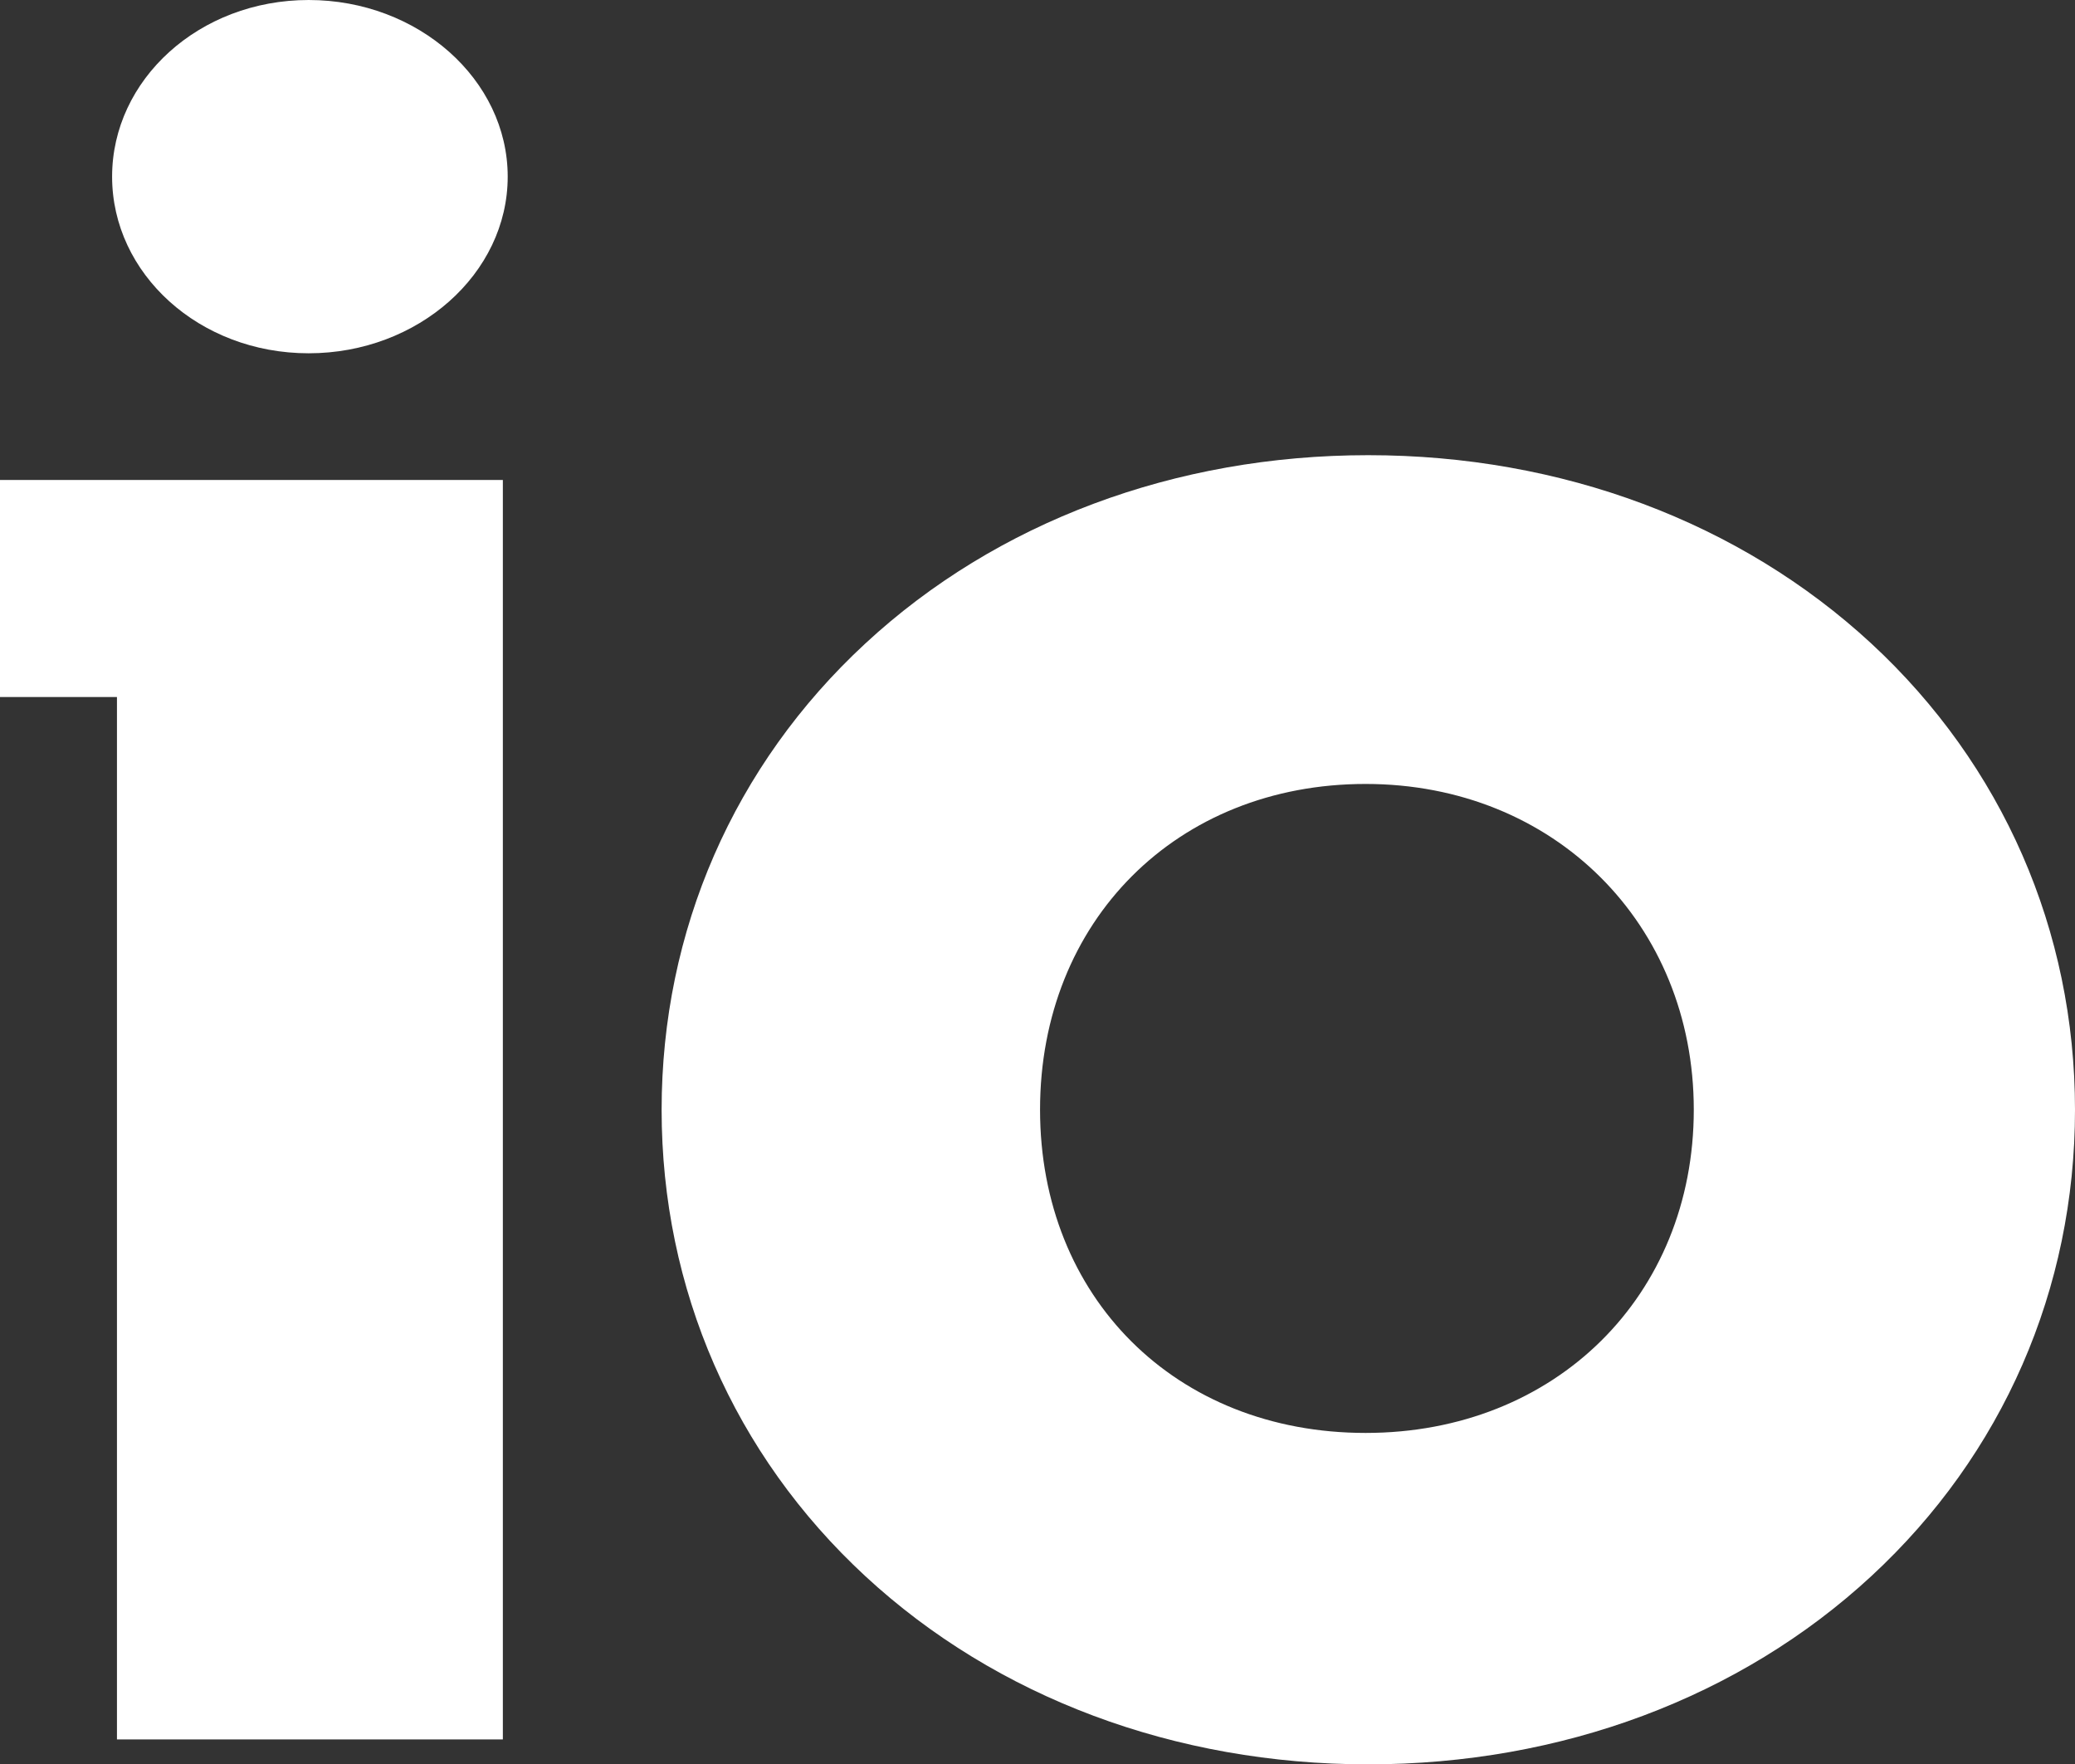
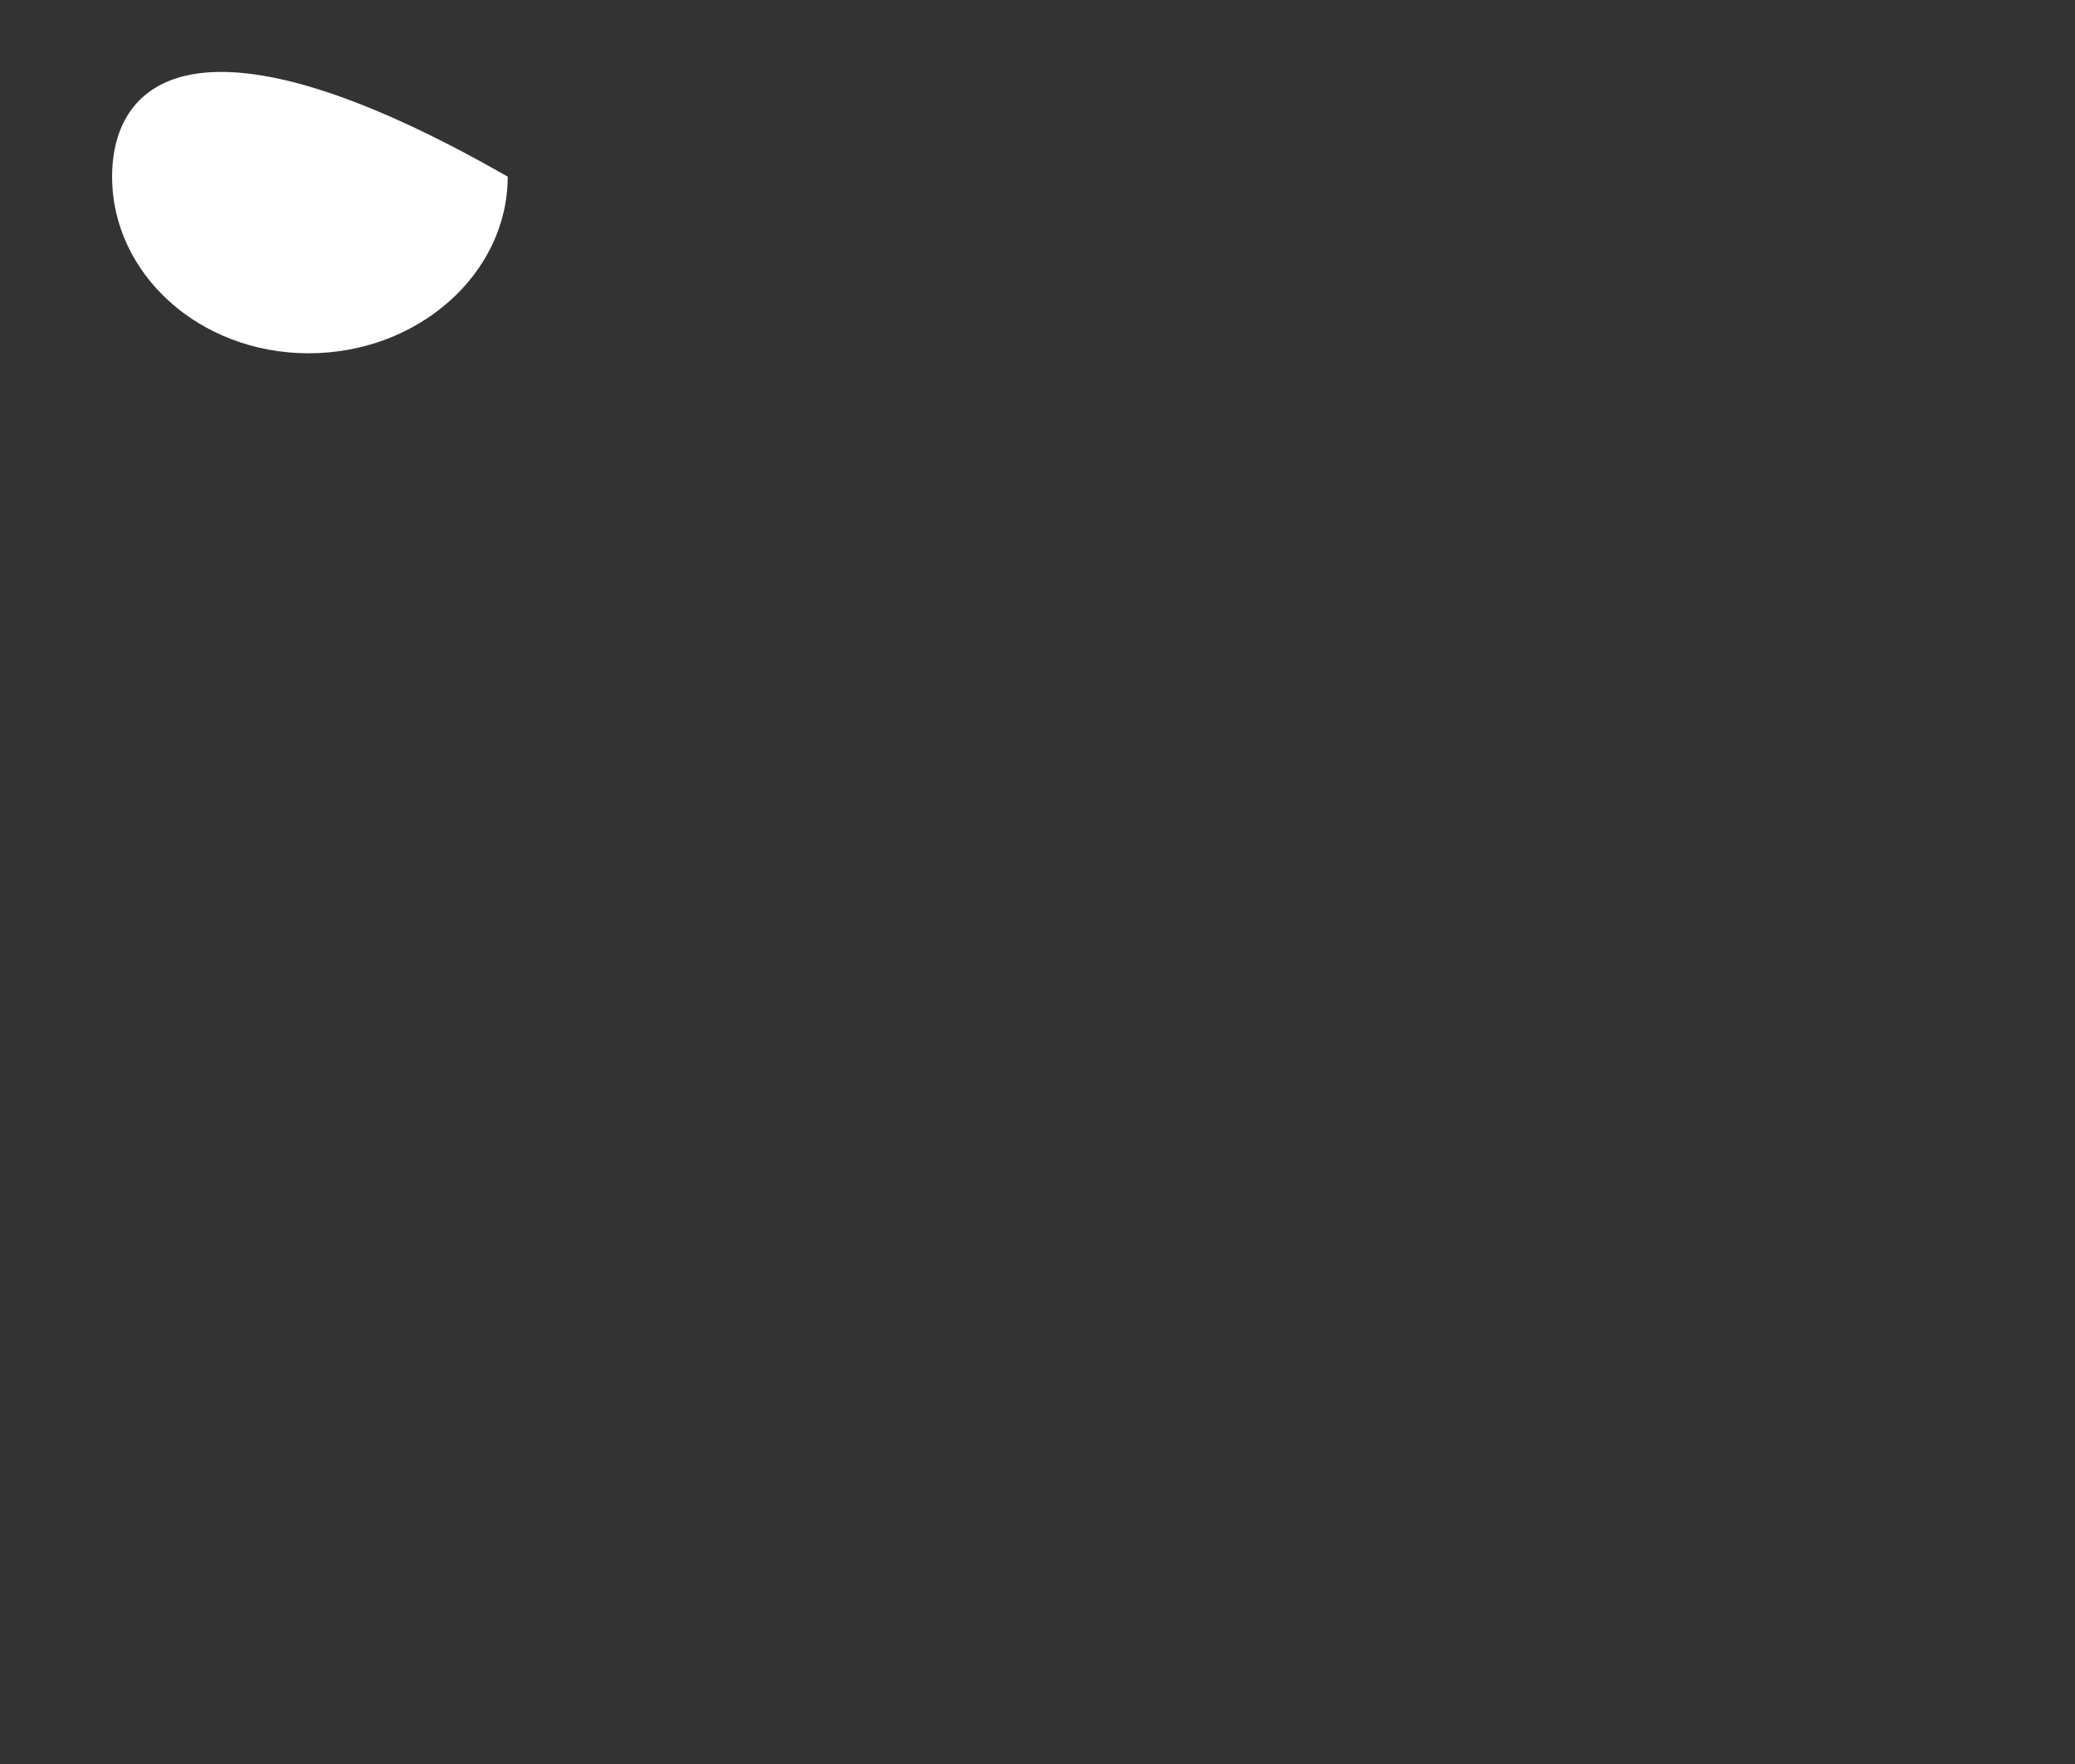
<svg xmlns="http://www.w3.org/2000/svg" preserveAspectRatio="none" width="100%" height="100%" overflow="visible" style="display: block;" viewBox="0 0 75.279 64" fill="none">
  <rect x="0" y="0" width="75.279" height="64" fill="#333333" stroke="none" />
  <g id="IO Logo">
-     <path id="Vector" d="M4.067 6.408C4.067 9.928 7.226 12.815 11.198 12.815C15.17 12.815 18.419 9.928 18.419 6.408C18.419 2.887 15.17 7.24792e-05 11.198 7.24792e-05C7.226 7.24792e-05 4.067 2.887 4.067 6.408Z" fill="white" />
-     <path id="Vector_2" d="M37.732 40.253C37.732 33.404 42.699 28.437 49.543 28.437C56.387 28.437 61.449 33.519 61.449 40.253C61.449 46.987 56.443 51.978 49.543 51.978C42.643 51.978 37.732 47.047 37.732 40.253ZM0 17.415V25.284H4.243V63.096H18.243V17.41H0V17.415ZM31.39 23.345C26.625 27.754 24.003 33.76 24.003 40.258C24.003 46.756 26.625 52.762 31.39 57.171C36.15 61.575 42.628 64 49.638 64C56.648 64 63.131 61.575 67.892 57.171C72.657 52.762 75.279 46.756 75.279 40.258C75.279 33.76 72.652 27.754 67.892 23.345C63.131 18.941 56.648 16.511 49.638 16.511C42.628 16.511 36.15 18.936 31.39 23.345Z" fill="white" />
+     <path id="Vector" d="M4.067 6.408C4.067 9.928 7.226 12.815 11.198 12.815C15.17 12.815 18.419 9.928 18.419 6.408C7.226 7.24792e-05 4.067 2.887 4.067 6.408Z" fill="white" />
  </g>
</svg>